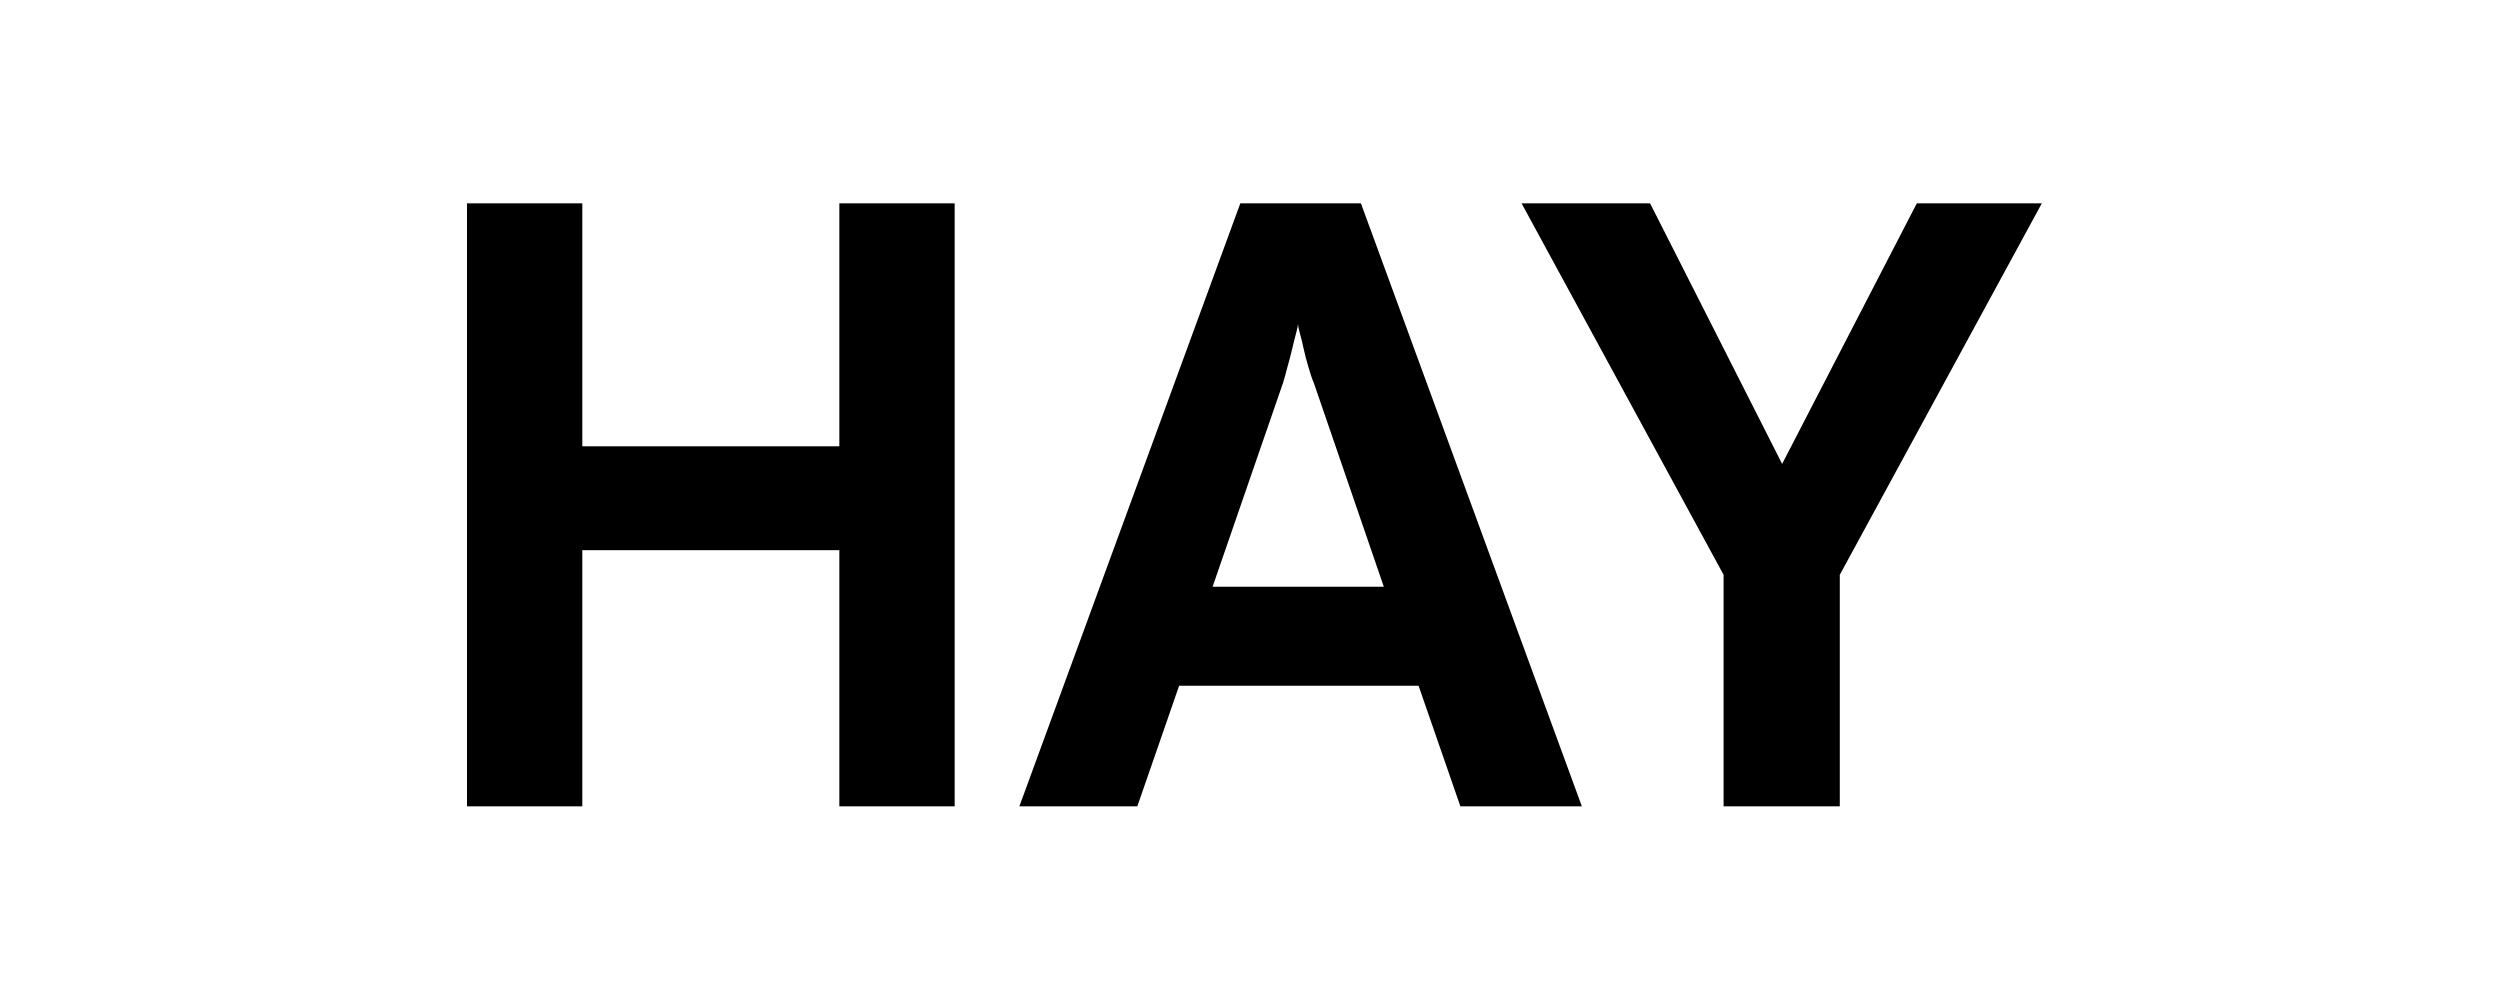
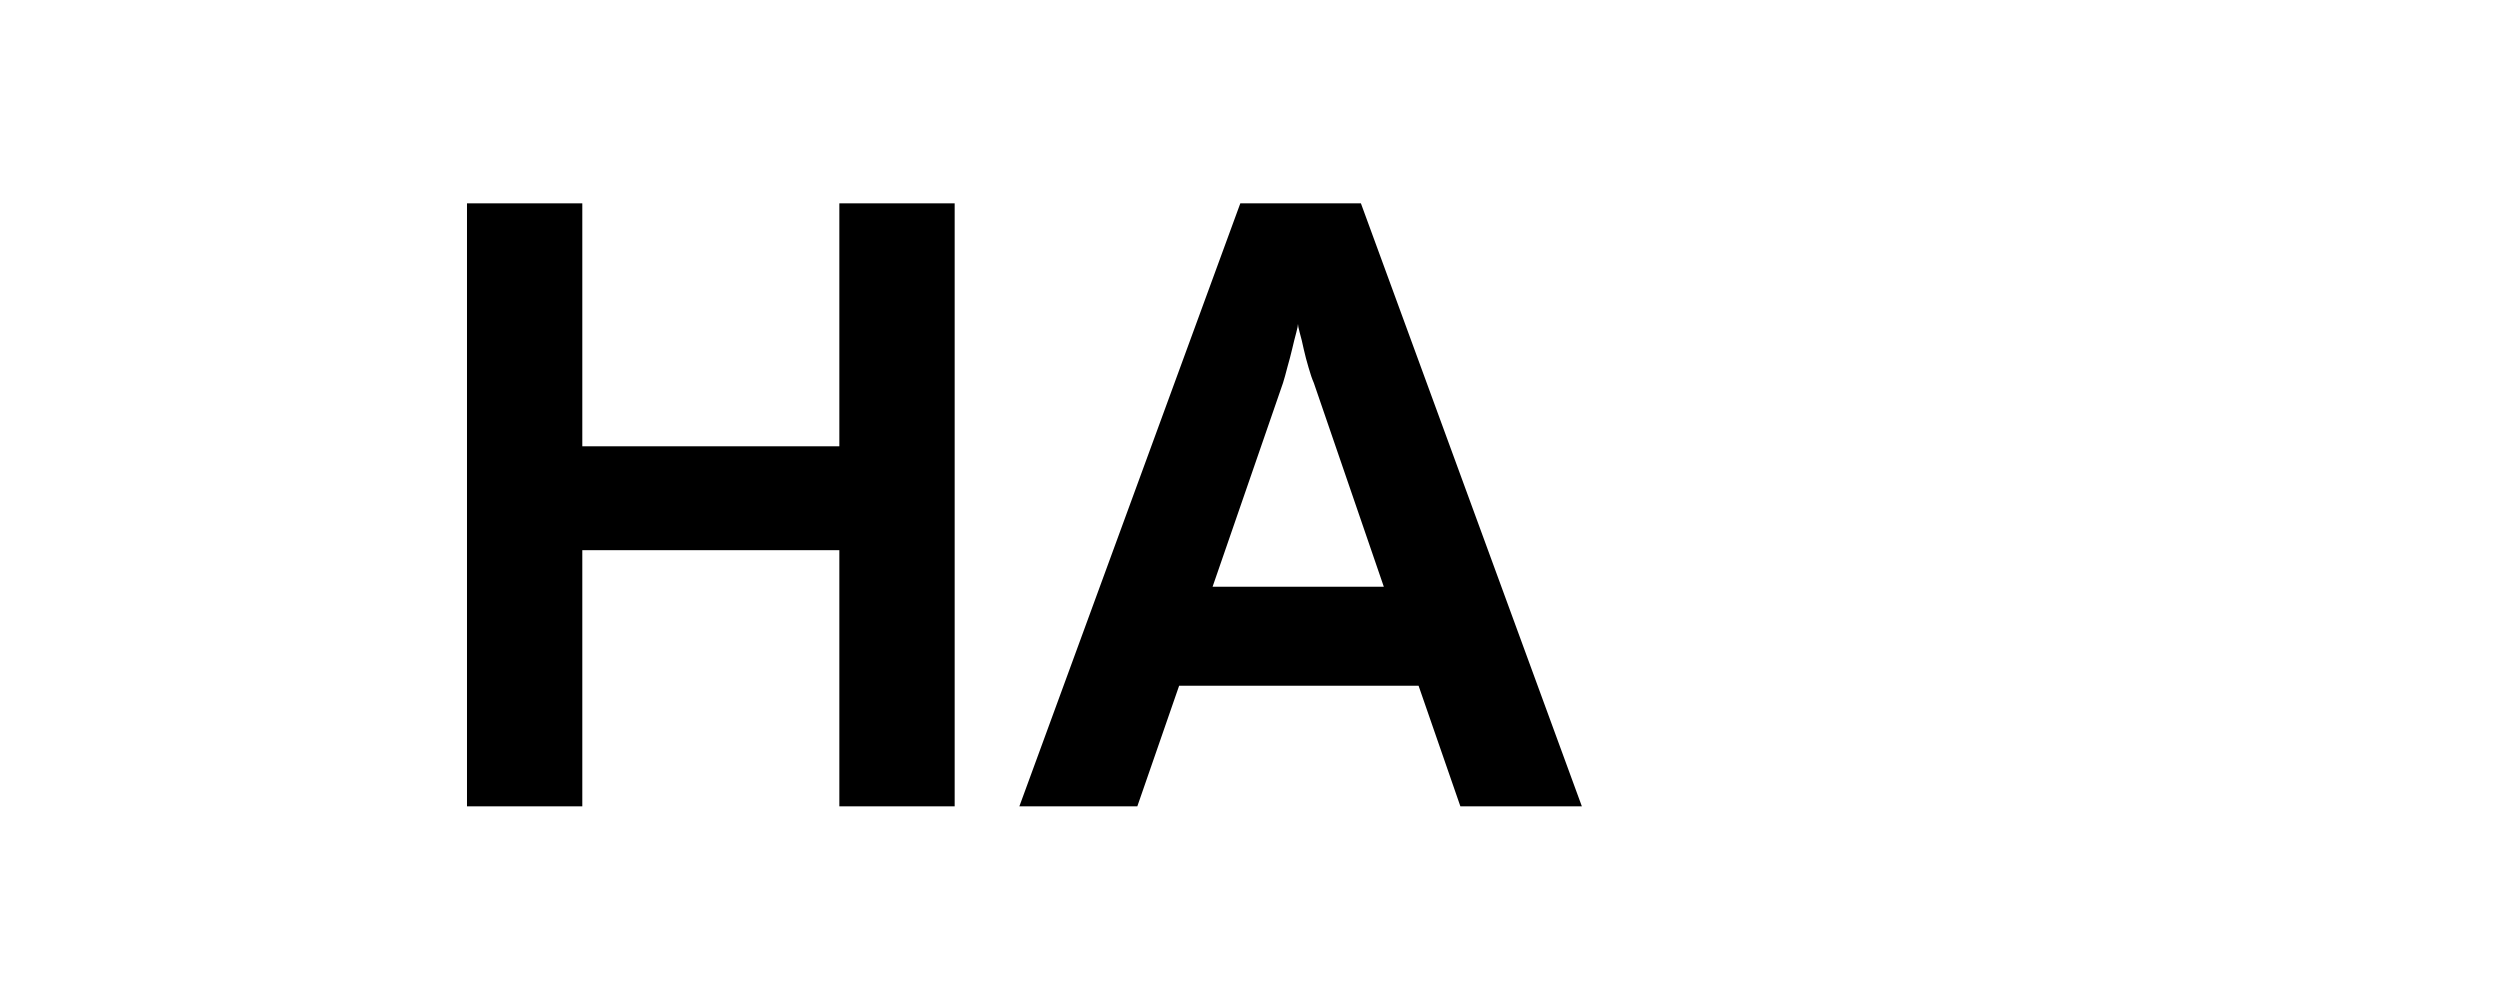
<svg xmlns="http://www.w3.org/2000/svg" version="1.1" id="Layer_1" x="0px" y="0px" viewBox="196 165.7 568 228.7" style="enable-background:new 196 165.7 568 228.7;" xml:space="preserve">
  <g>
    <path d="M302.1,211.9h26.2v55.2h58.4v-55.2h26.2v137h-26.2v-58.2h-58.4v58.2h-26.2V211.9z" />
    <path d="M477.8,211.9h27.4l50.2,137h-27.6l-9.5-27.4h-54.4l-9.5,27.4h-26.8L477.8,211.9z M471.5,299h38.9l-15.9-46.3   c-0.4-0.9-0.8-2.1-1.2-3.5c-0.4-1.4-0.8-2.8-1.1-4.2c-0.3-1.4-0.6-2.7-0.9-3.7c-0.3-1.1-0.4-1.7-0.4-2c0,0.3-0.1,0.9-0.4,2   s-0.6,2.3-0.9,3.6s-0.7,2.8-1.1,4.2c-0.4,1.5-0.7,2.7-1,3.6L471.5,299z" />
-     <path d="M587.6,296.3l-45.9-84.4h29.2l30,59.2l30.6-59.2h28.4L614,296.3v52.6h-26.4V296.3z" />
  </g>
</svg>